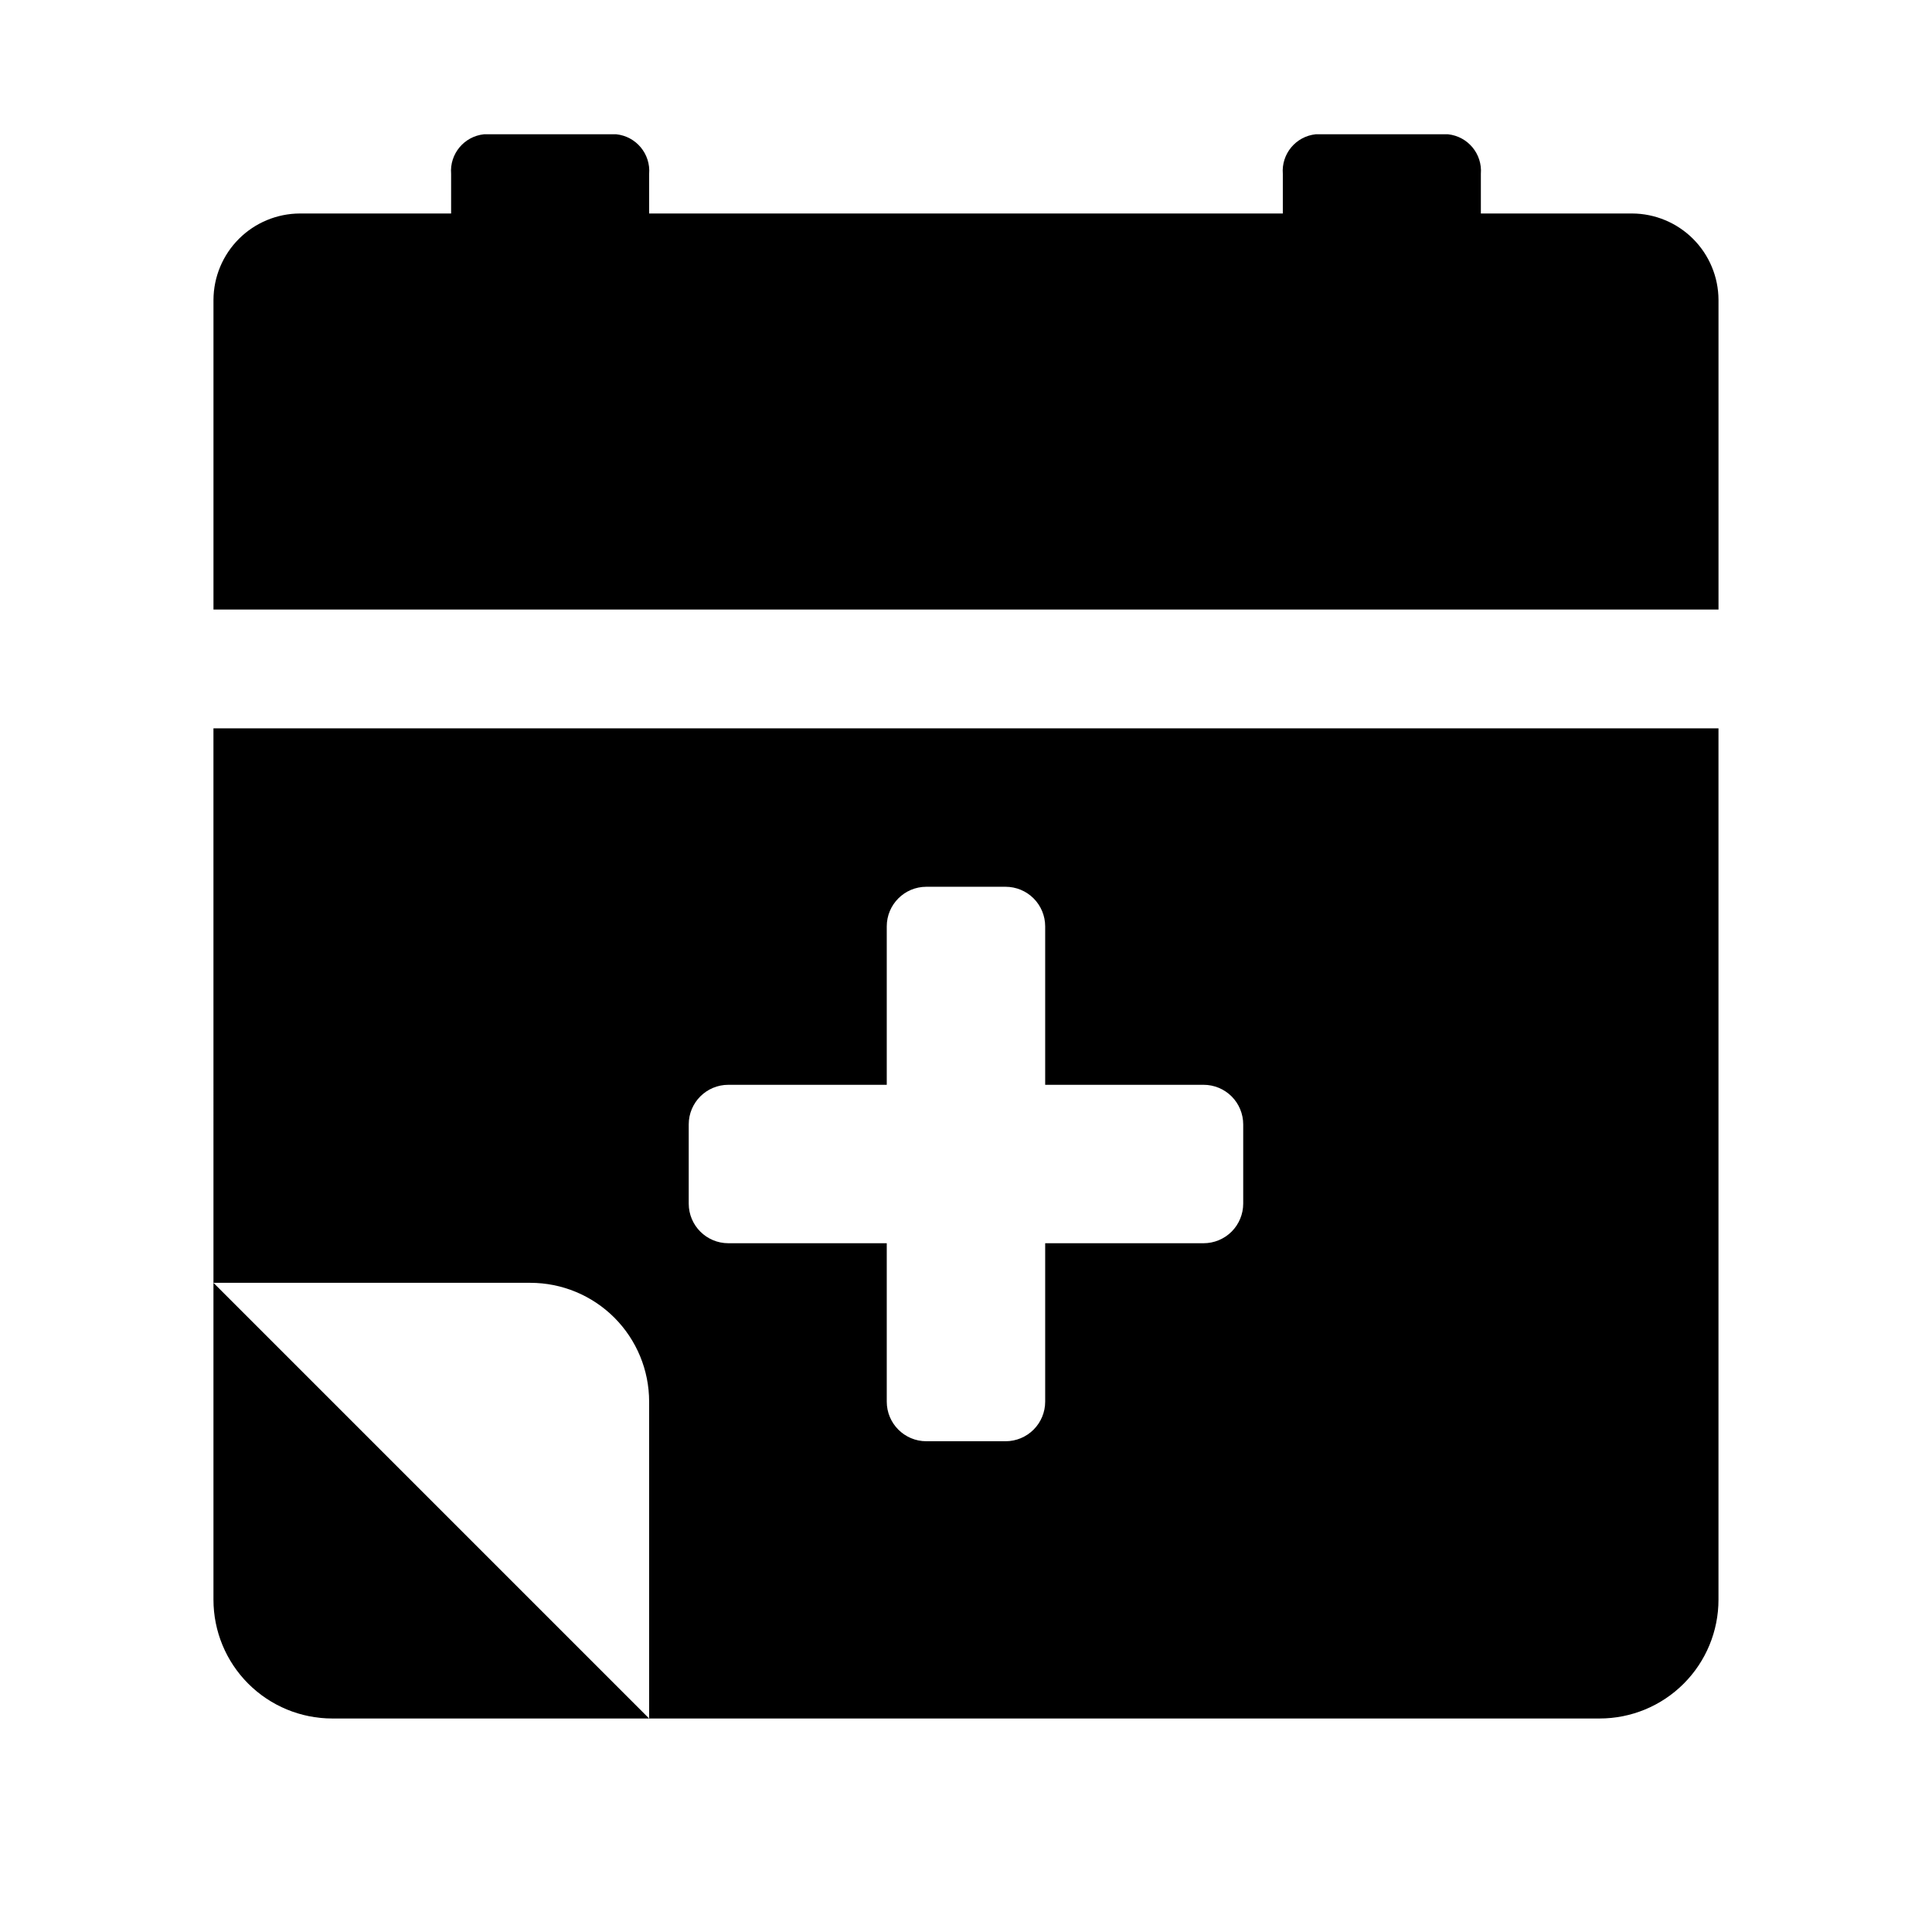
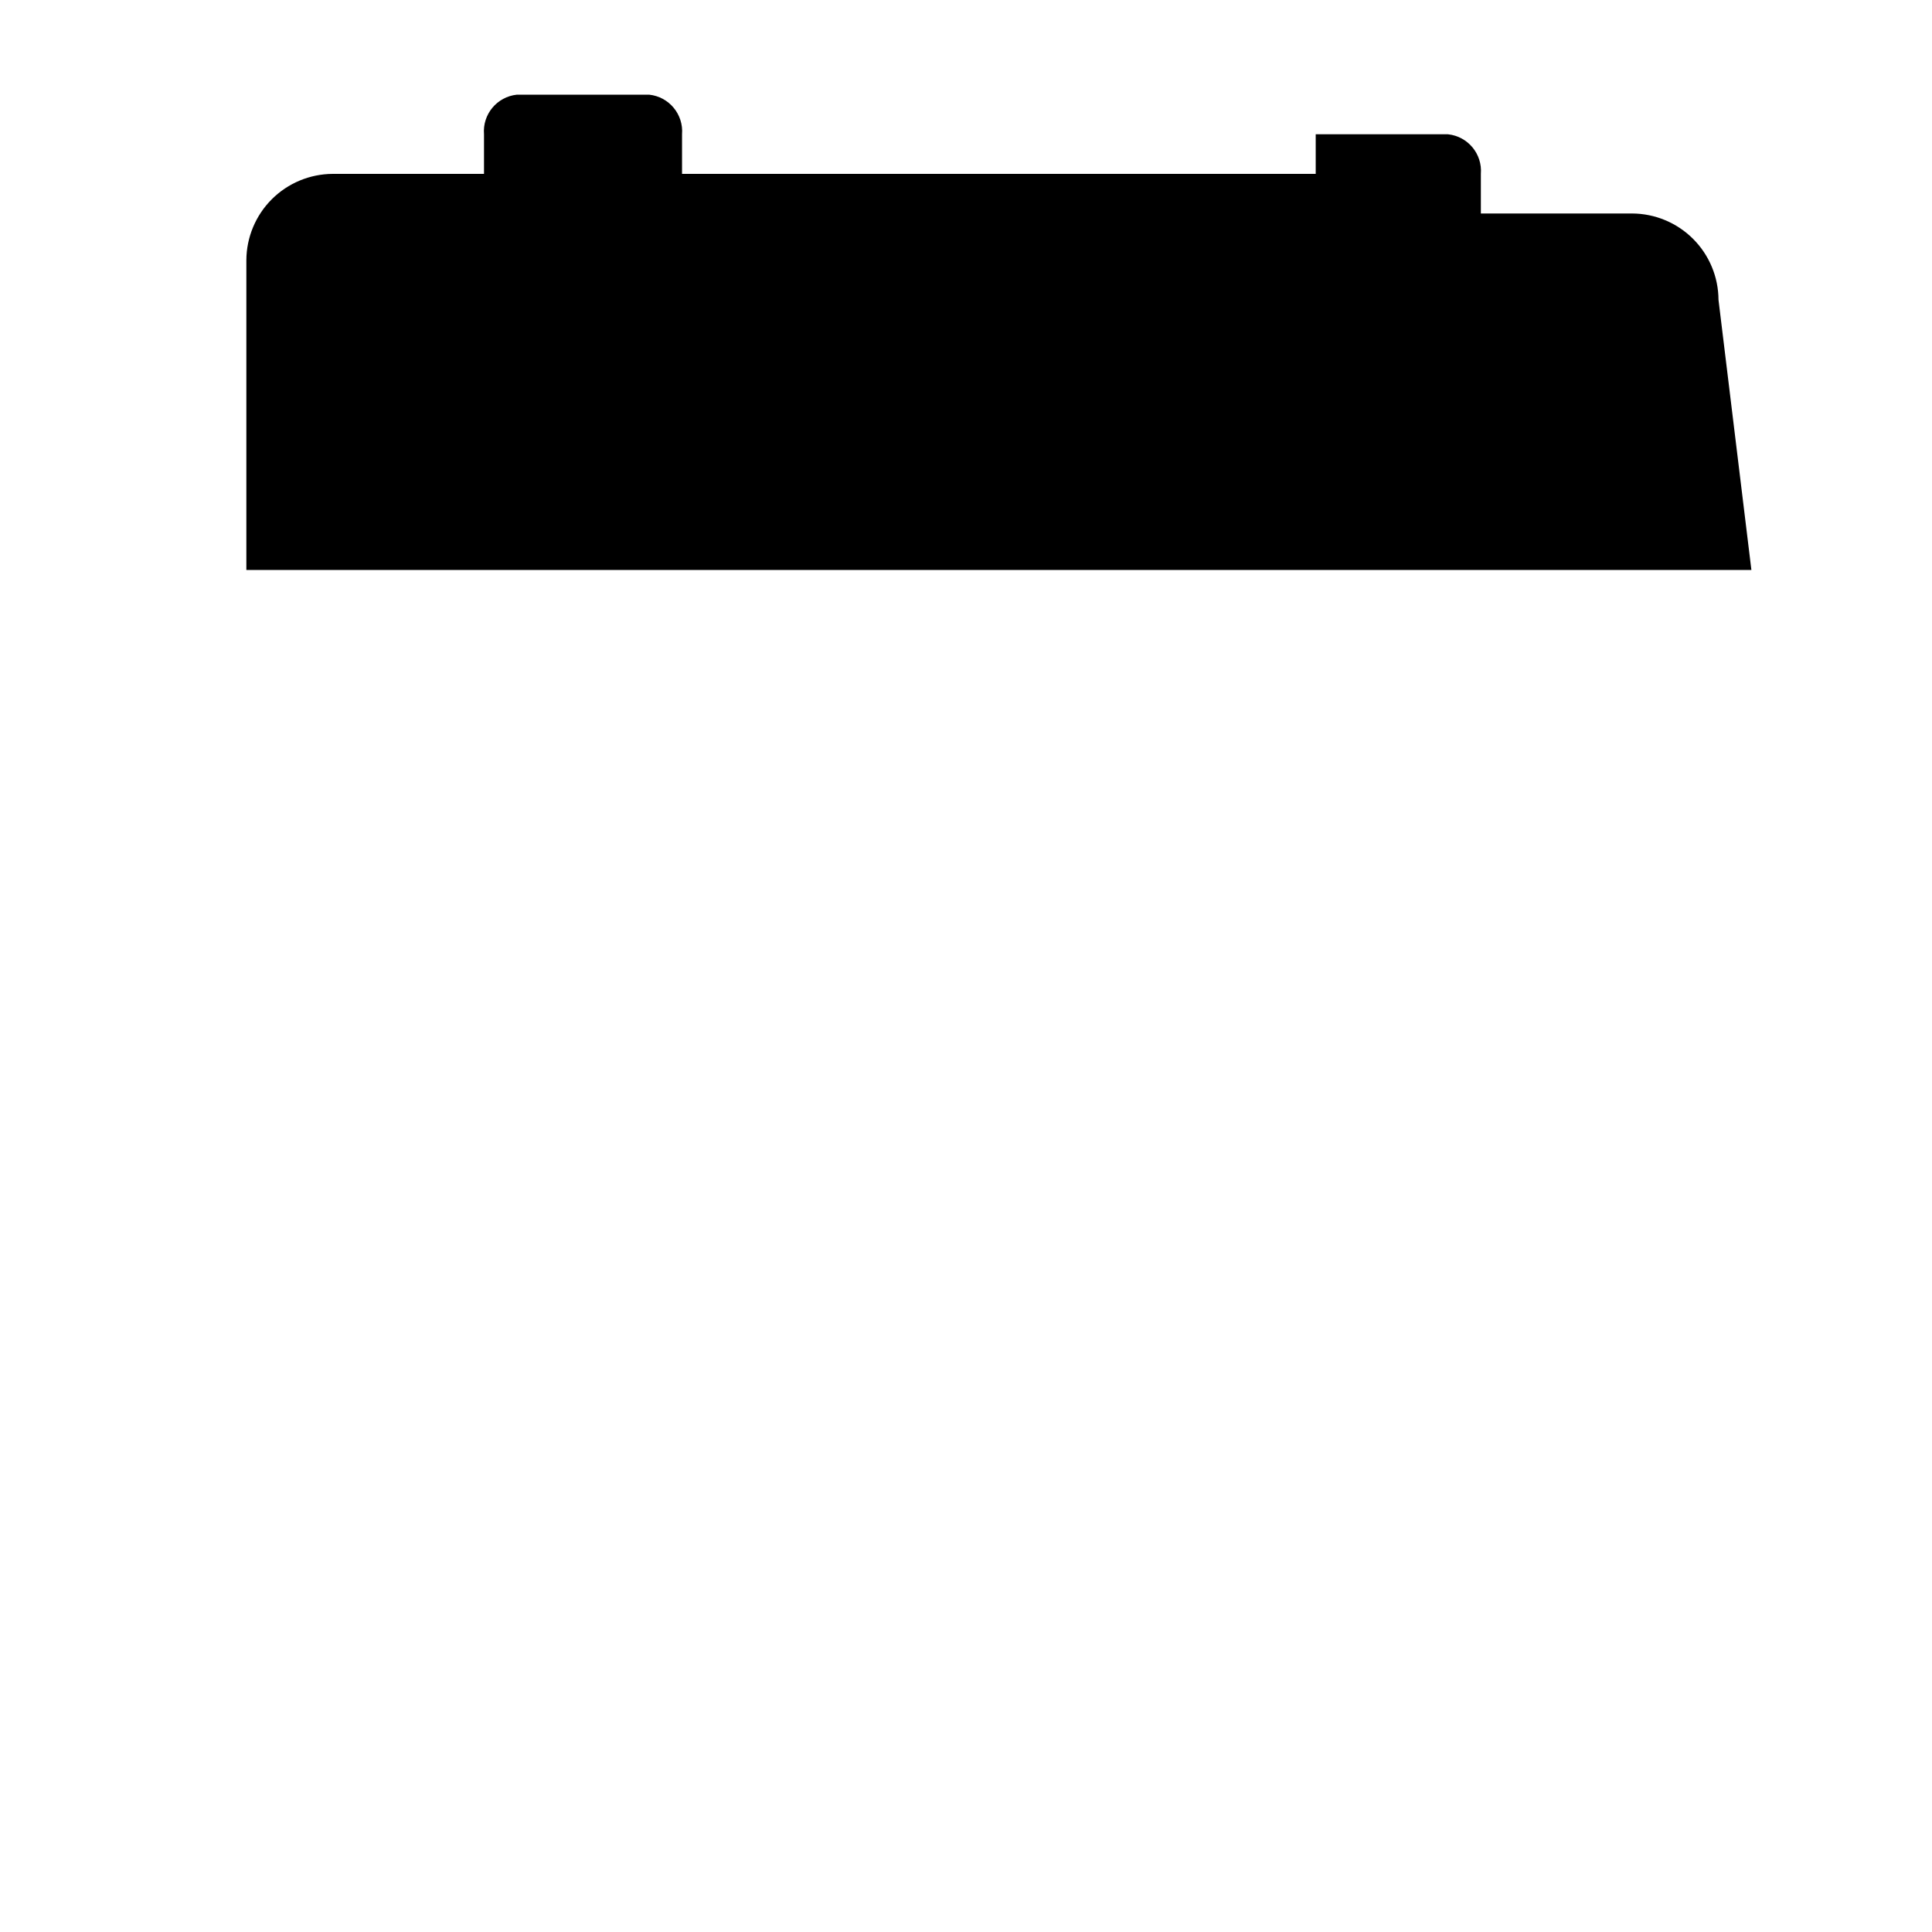
<svg xmlns="http://www.w3.org/2000/svg" fill="#000000" width="800px" height="800px" version="1.1" viewBox="144 144 512 512">
  <g>
-     <path d="m200.57 567.93c0 8.352 3.316 16.363 9.223 22.266 5.906 5.906 13.914 9.223 22.266 9.223h83.969l-115.46-115.46z" />
-     <path d="m200.57 483.96h83.969c8.352 0 16.359 3.32 22.266 9.223 5.902 5.906 9.223 13.918 9.223 22.266v83.969h251.9c8.352 0 16.363-3.316 22.266-9.223 5.906-5.902 9.223-13.914 9.223-22.266v-230.91h-398.85zm125.95-41.984v0.004c0-5.797 4.699-10.496 10.496-10.496h41.984v-41.984c0-5.797 4.699-10.496 10.496-10.496h20.992c2.781 0 5.453 1.105 7.422 3.074 1.965 1.969 3.074 4.637 3.074 7.422v41.984h41.984c2.781 0 5.453 1.105 7.422 3.074 1.965 1.965 3.074 4.637 3.074 7.422v20.992c0 2.781-1.109 5.453-3.074 7.422-1.969 1.965-4.641 3.074-7.422 3.074h-41.984v41.984-0.004c0 2.785-1.109 5.457-3.074 7.422-1.969 1.969-4.641 3.074-7.422 3.074h-20.992c-5.797 0-10.496-4.699-10.496-10.496v-41.98h-41.984c-5.797 0-10.496-4.699-10.496-10.496z" />
-     <path d="m599.42 223.46c-0.027-6.062-2.445-11.867-6.731-16.152-4.285-4.285-10.09-6.703-16.148-6.731h-40.098v-10.496c0.43-5.285-3.438-9.945-8.711-10.496h-35.055c-5.273 0.551-9.141 5.211-8.715 10.496v10.496h-167.93v-10.496c0.426-5.285-3.441-9.945-8.711-10.496h-35.059c-5.273 0.551-9.141 5.211-8.711 10.496v10.496h-40.094c-6.062 0.027-11.867 2.445-16.152 6.731-4.285 4.285-6.703 10.09-6.731 16.152v82.078h398.85z" />
+     <path d="m599.42 223.46c-0.027-6.062-2.445-11.867-6.731-16.152-4.285-4.285-10.09-6.703-16.148-6.731h-40.098v-10.496c0.43-5.285-3.438-9.945-8.711-10.496h-35.055v10.496h-167.93v-10.496c0.426-5.285-3.441-9.945-8.711-10.496h-35.059c-5.273 0.551-9.141 5.211-8.711 10.496v10.496h-40.094c-6.062 0.027-11.867 2.445-16.152 6.731-4.285 4.285-6.703 10.09-6.731 16.152v82.078h398.85z" />
  </g>
</svg>